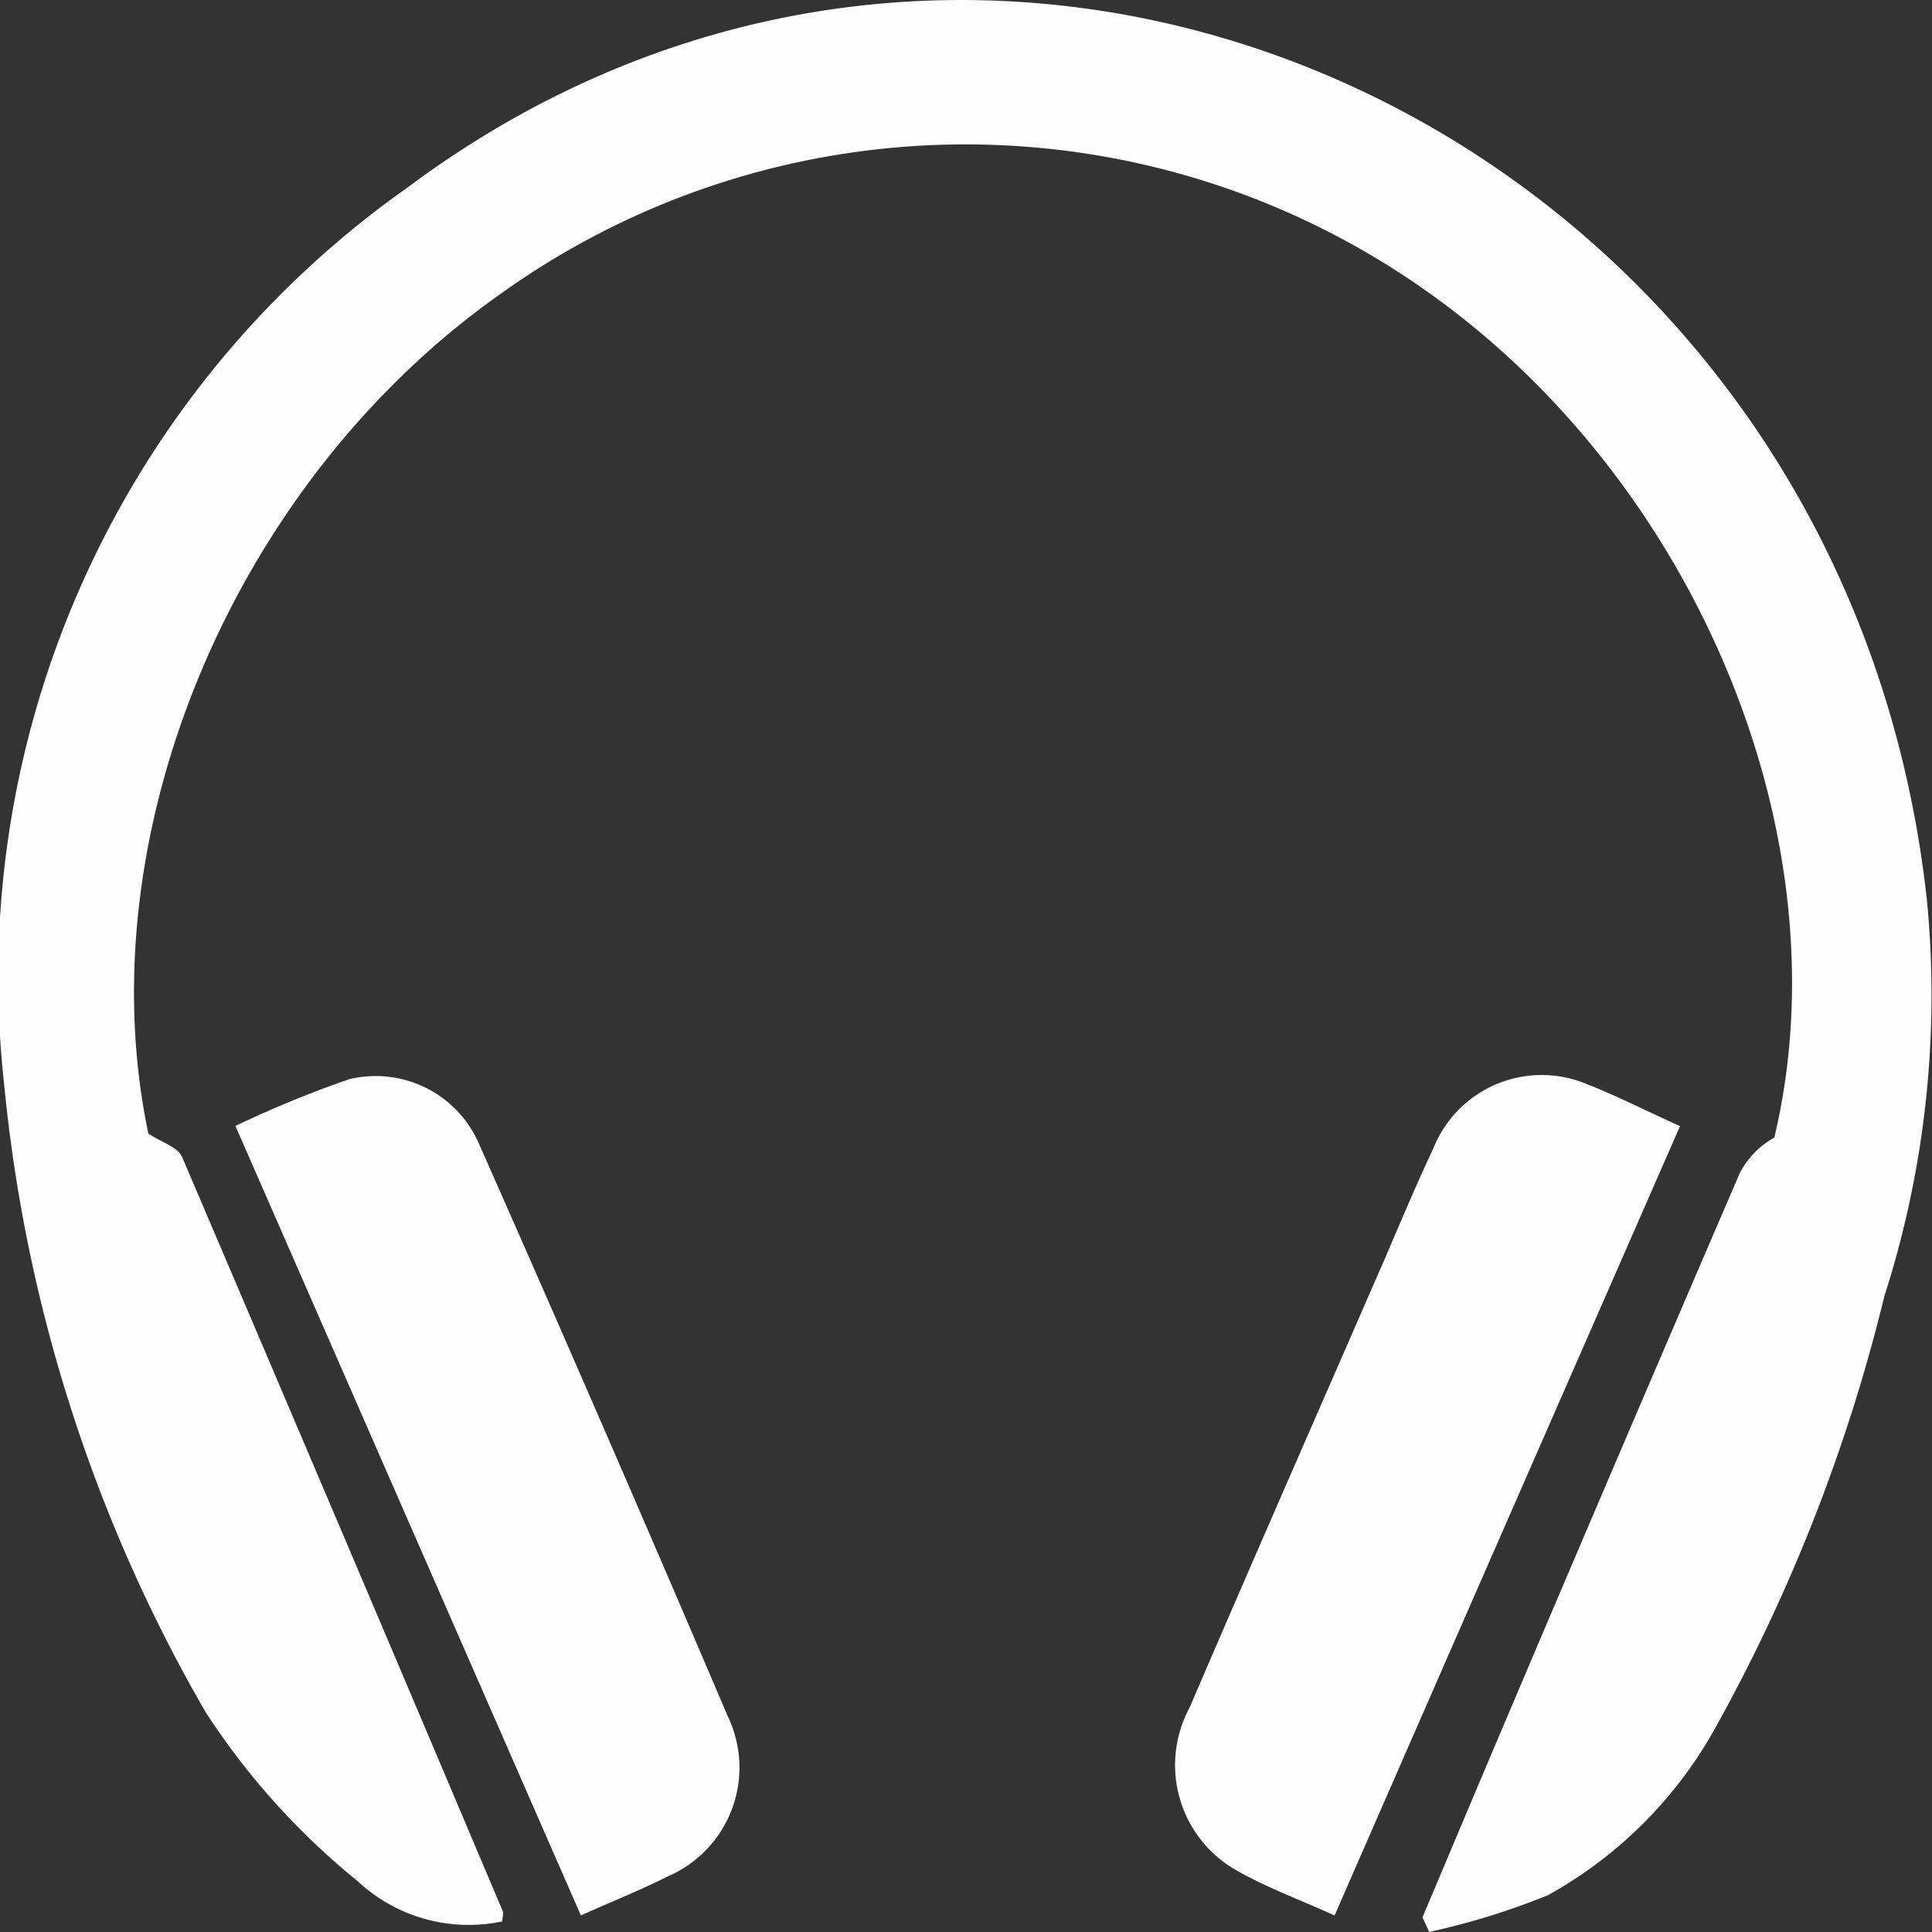
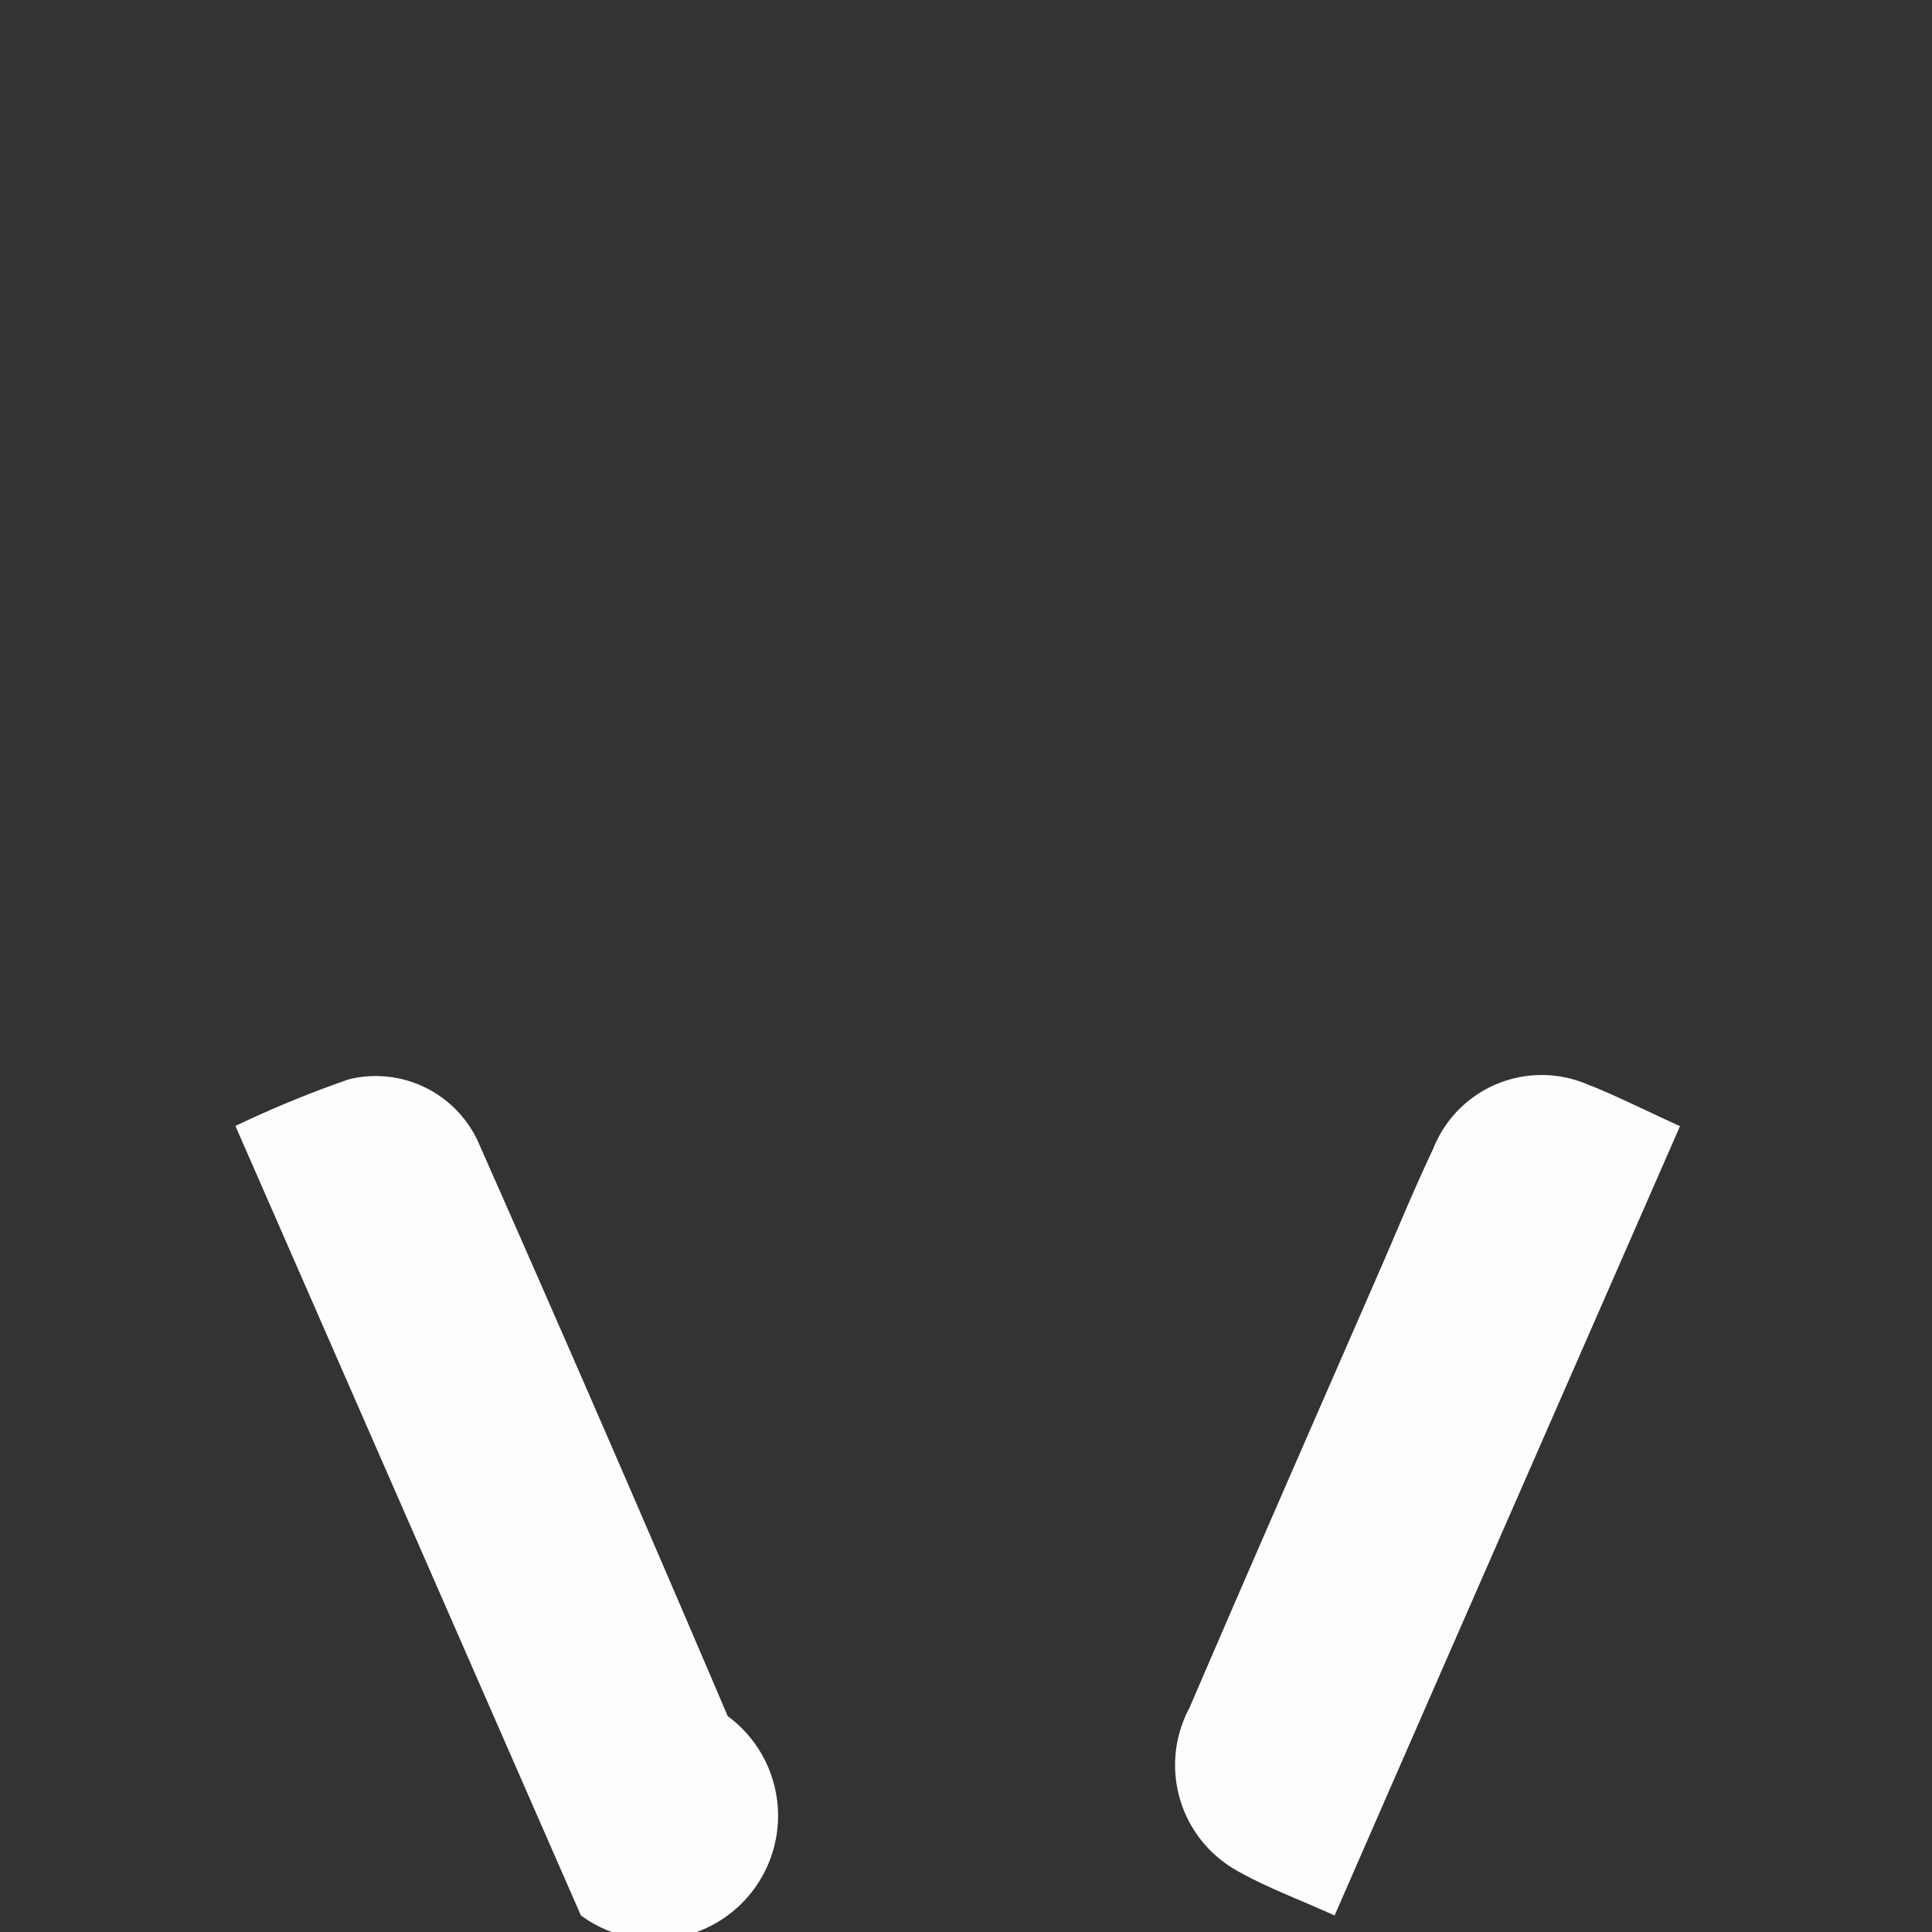
<svg xmlns="http://www.w3.org/2000/svg" width="28.65" height="28.65" viewBox="0 0 28.65 28.65">
  <rect x="0" y="0" width="28.65" height="28.65" fill="#333333" stroke="none" />
  <g id="Group_636" data-name="Group 636" transform="translate(-406.079 -9.965)">
    <path id="Fill_67" data-name="Fill 67" d="M6.154.156a1.73,1.73,0,0,0-2.342.936c-.263.556-.5,1.127-.744,1.692C2.11,4.981,1.146,7.175.2,9.378a1.794,1.794,0,0,0,.7,2.412c.447.254.934.432,1.452.667C4.062,8.539,5.756,4.678,7.474.752c-.49-.223-.9-.429-1.32-.6" transform="translate(423.518 25.913)" fill="#fdfdfd" />
    <g id="Group_627" data-name="Group 627">
-       <path id="Fill_66" data-name="Fill 66" d="M6.04,2.783A14.327,14.327,0,0,0,.06,16.066a23.02,23.02,0,0,0,2.986,9.319A10.762,10.762,0,0,0,5.3,27.893a2.415,2.415,0,0,0,2.149.6c0-.066.022-.118.006-.153Q5.088,22.745,2.7,17.157c-.065-.149-.3-.214-.5-.347C1.271,12.392,3.452,7.156,7.427,4.355a11.831,11.831,0,0,1,13.8.014c3.969,2.842,6.132,8.107,5.085,12.5a1.277,1.277,0,0,0-.511.524Q23.987,21.6,22.2,25.814c-.371.873-.736,1.746-1.106,2.618l.1.217a10.7,10.7,0,0,0,1.765-.547A6.368,6.368,0,0,0,25.4,25.689a25.679,25.679,0,0,0,2.545-6.472,14.6,14.6,0,0,0,.629-5.875C27.332,2.022,14.908-3.838,6.04,2.783" transform="translate(406.079 9.965)" fill="#fdfdfd" />
-       <path id="Fill_68" data-name="Fill 68" d="M3.624,1.041A1.67,1.67,0,0,0,1.687.056,16.133,16.133,0,0,0,0,.749L5.123,12.456c.464-.208.884-.375,1.285-.577A1.757,1.757,0,0,0,7.3,9.5Q5.49,5.256,3.624,1.041" transform="translate(409.57 25.913)" fill="#fdfdfd" />
+       <path id="Fill_68" data-name="Fill 68" d="M3.624,1.041A1.67,1.67,0,0,0,1.687.056,16.133,16.133,0,0,0,0,.749L5.123,12.456A1.757,1.757,0,0,0,7.3,9.5Q5.49,5.256,3.624,1.041" transform="translate(409.57 25.913)" fill="#fdfdfd" />
    </g>
  </g>
</svg>